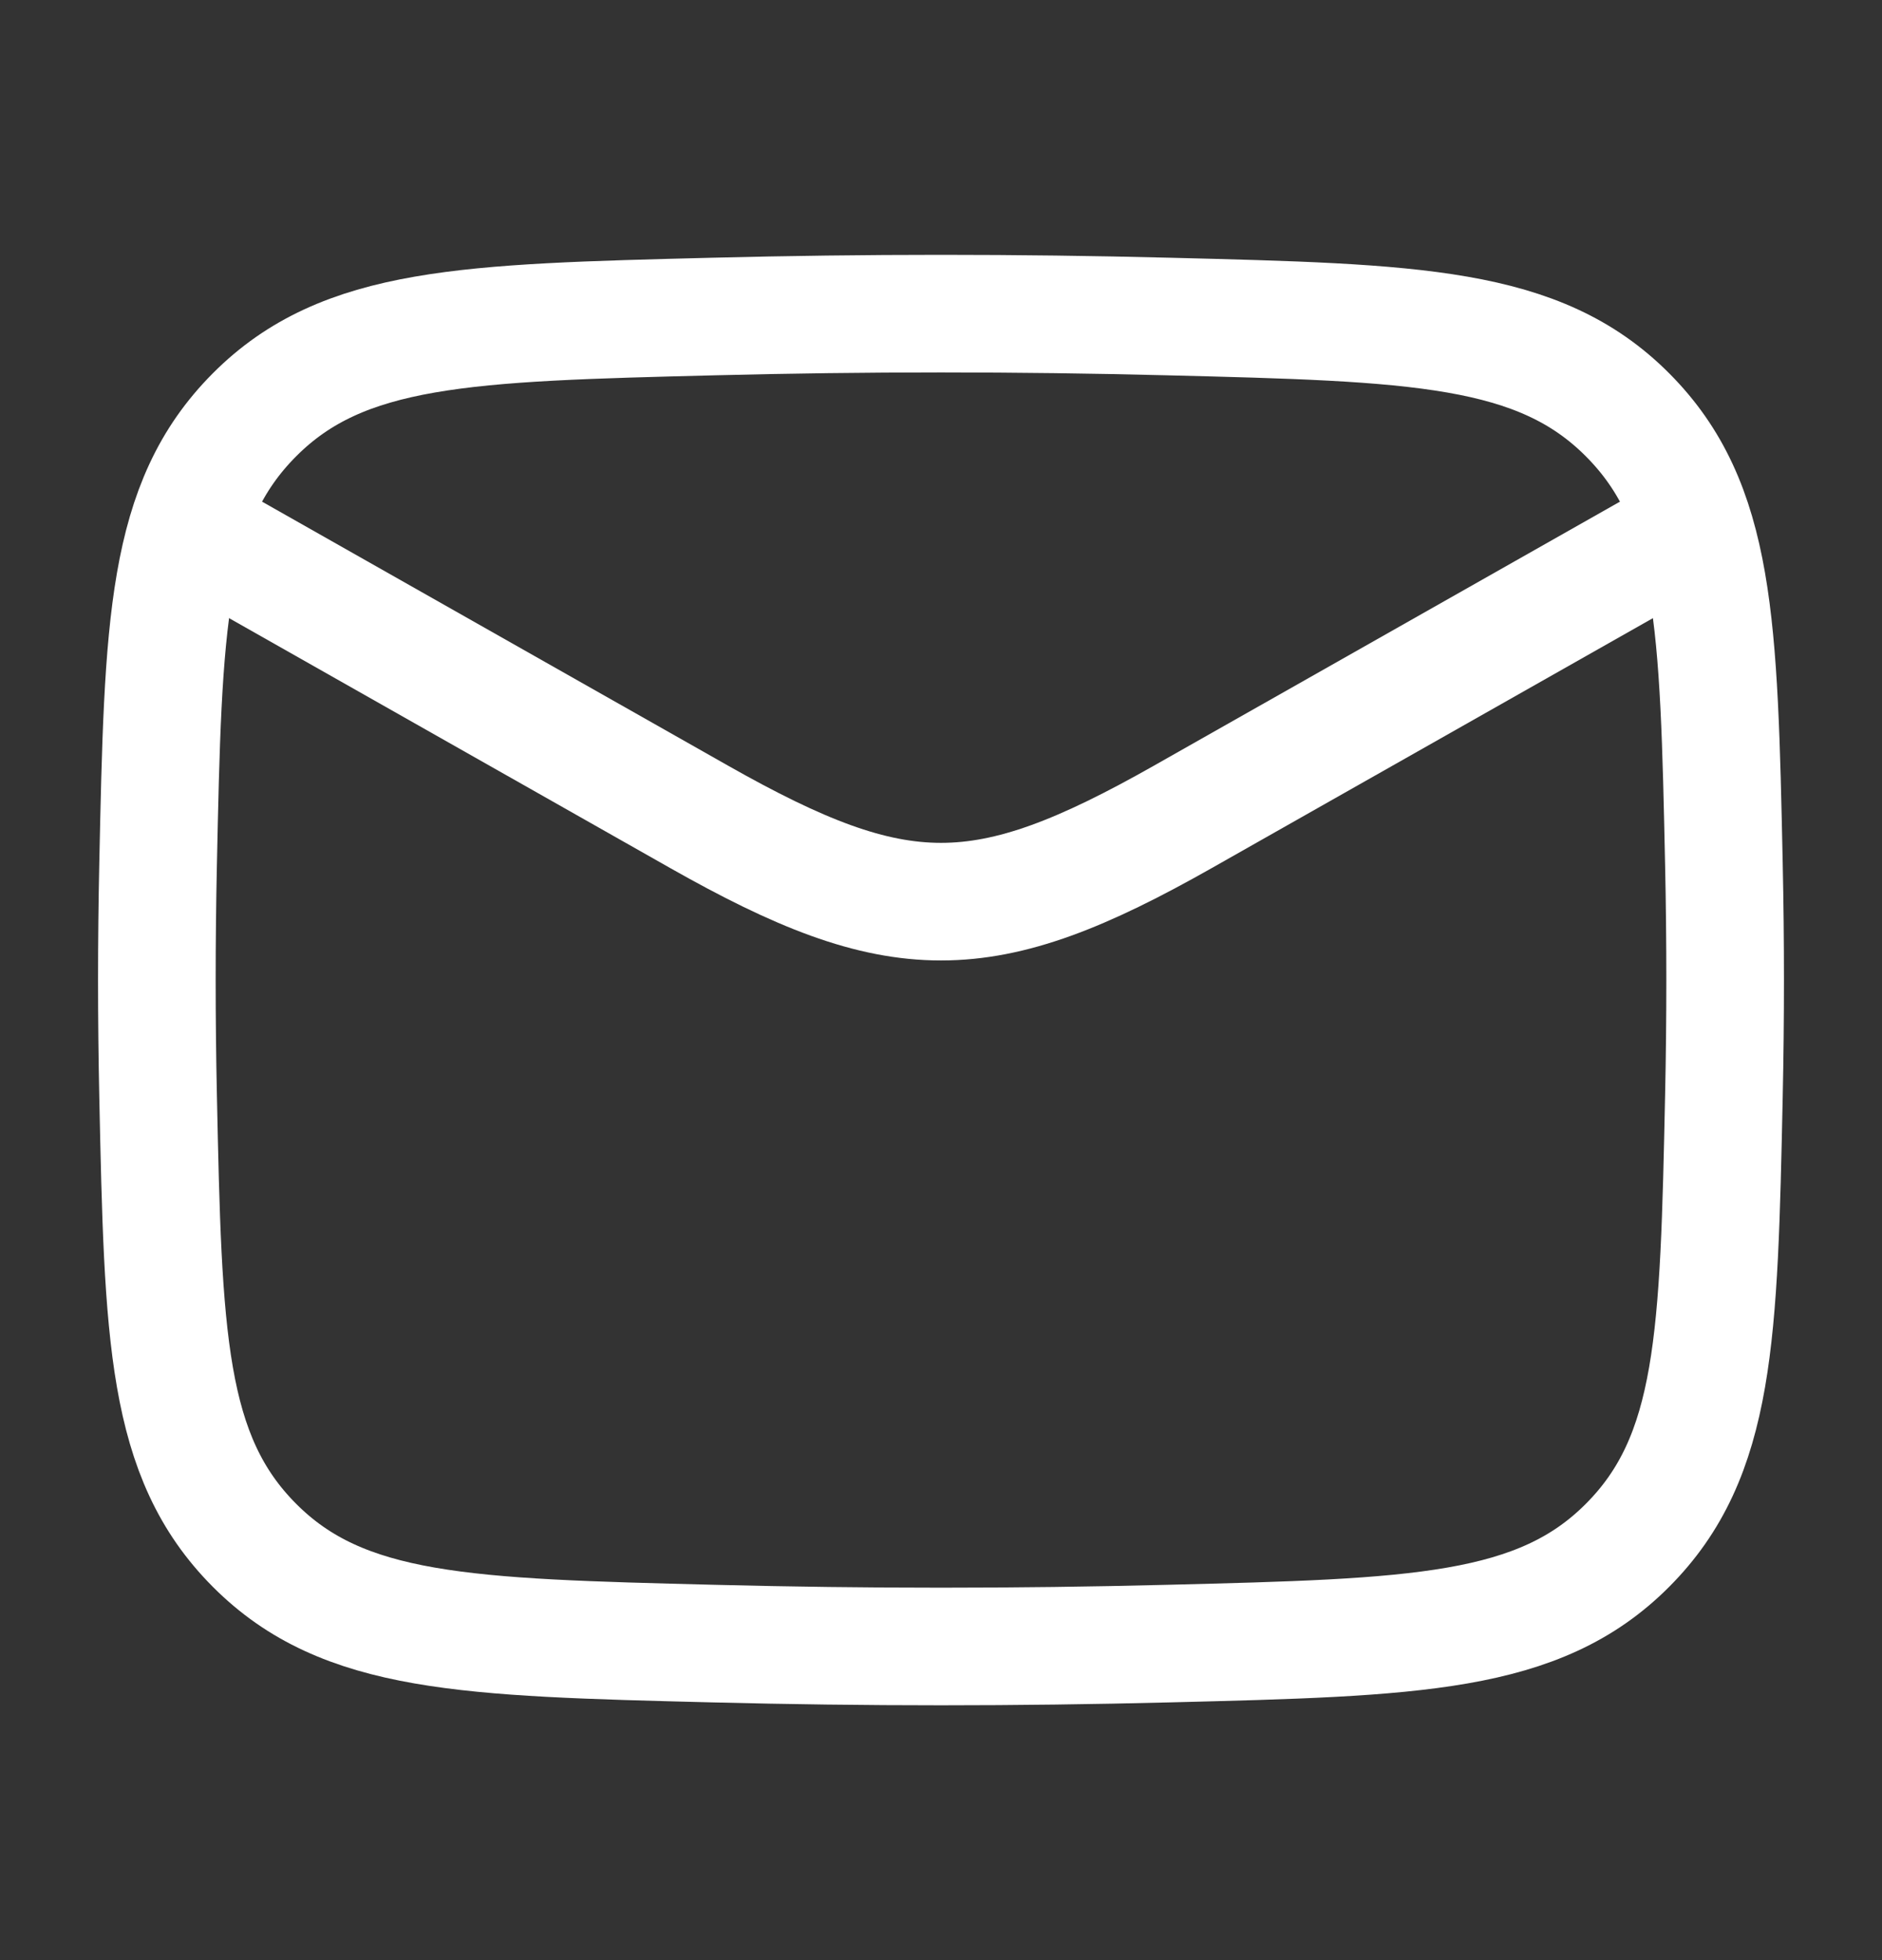
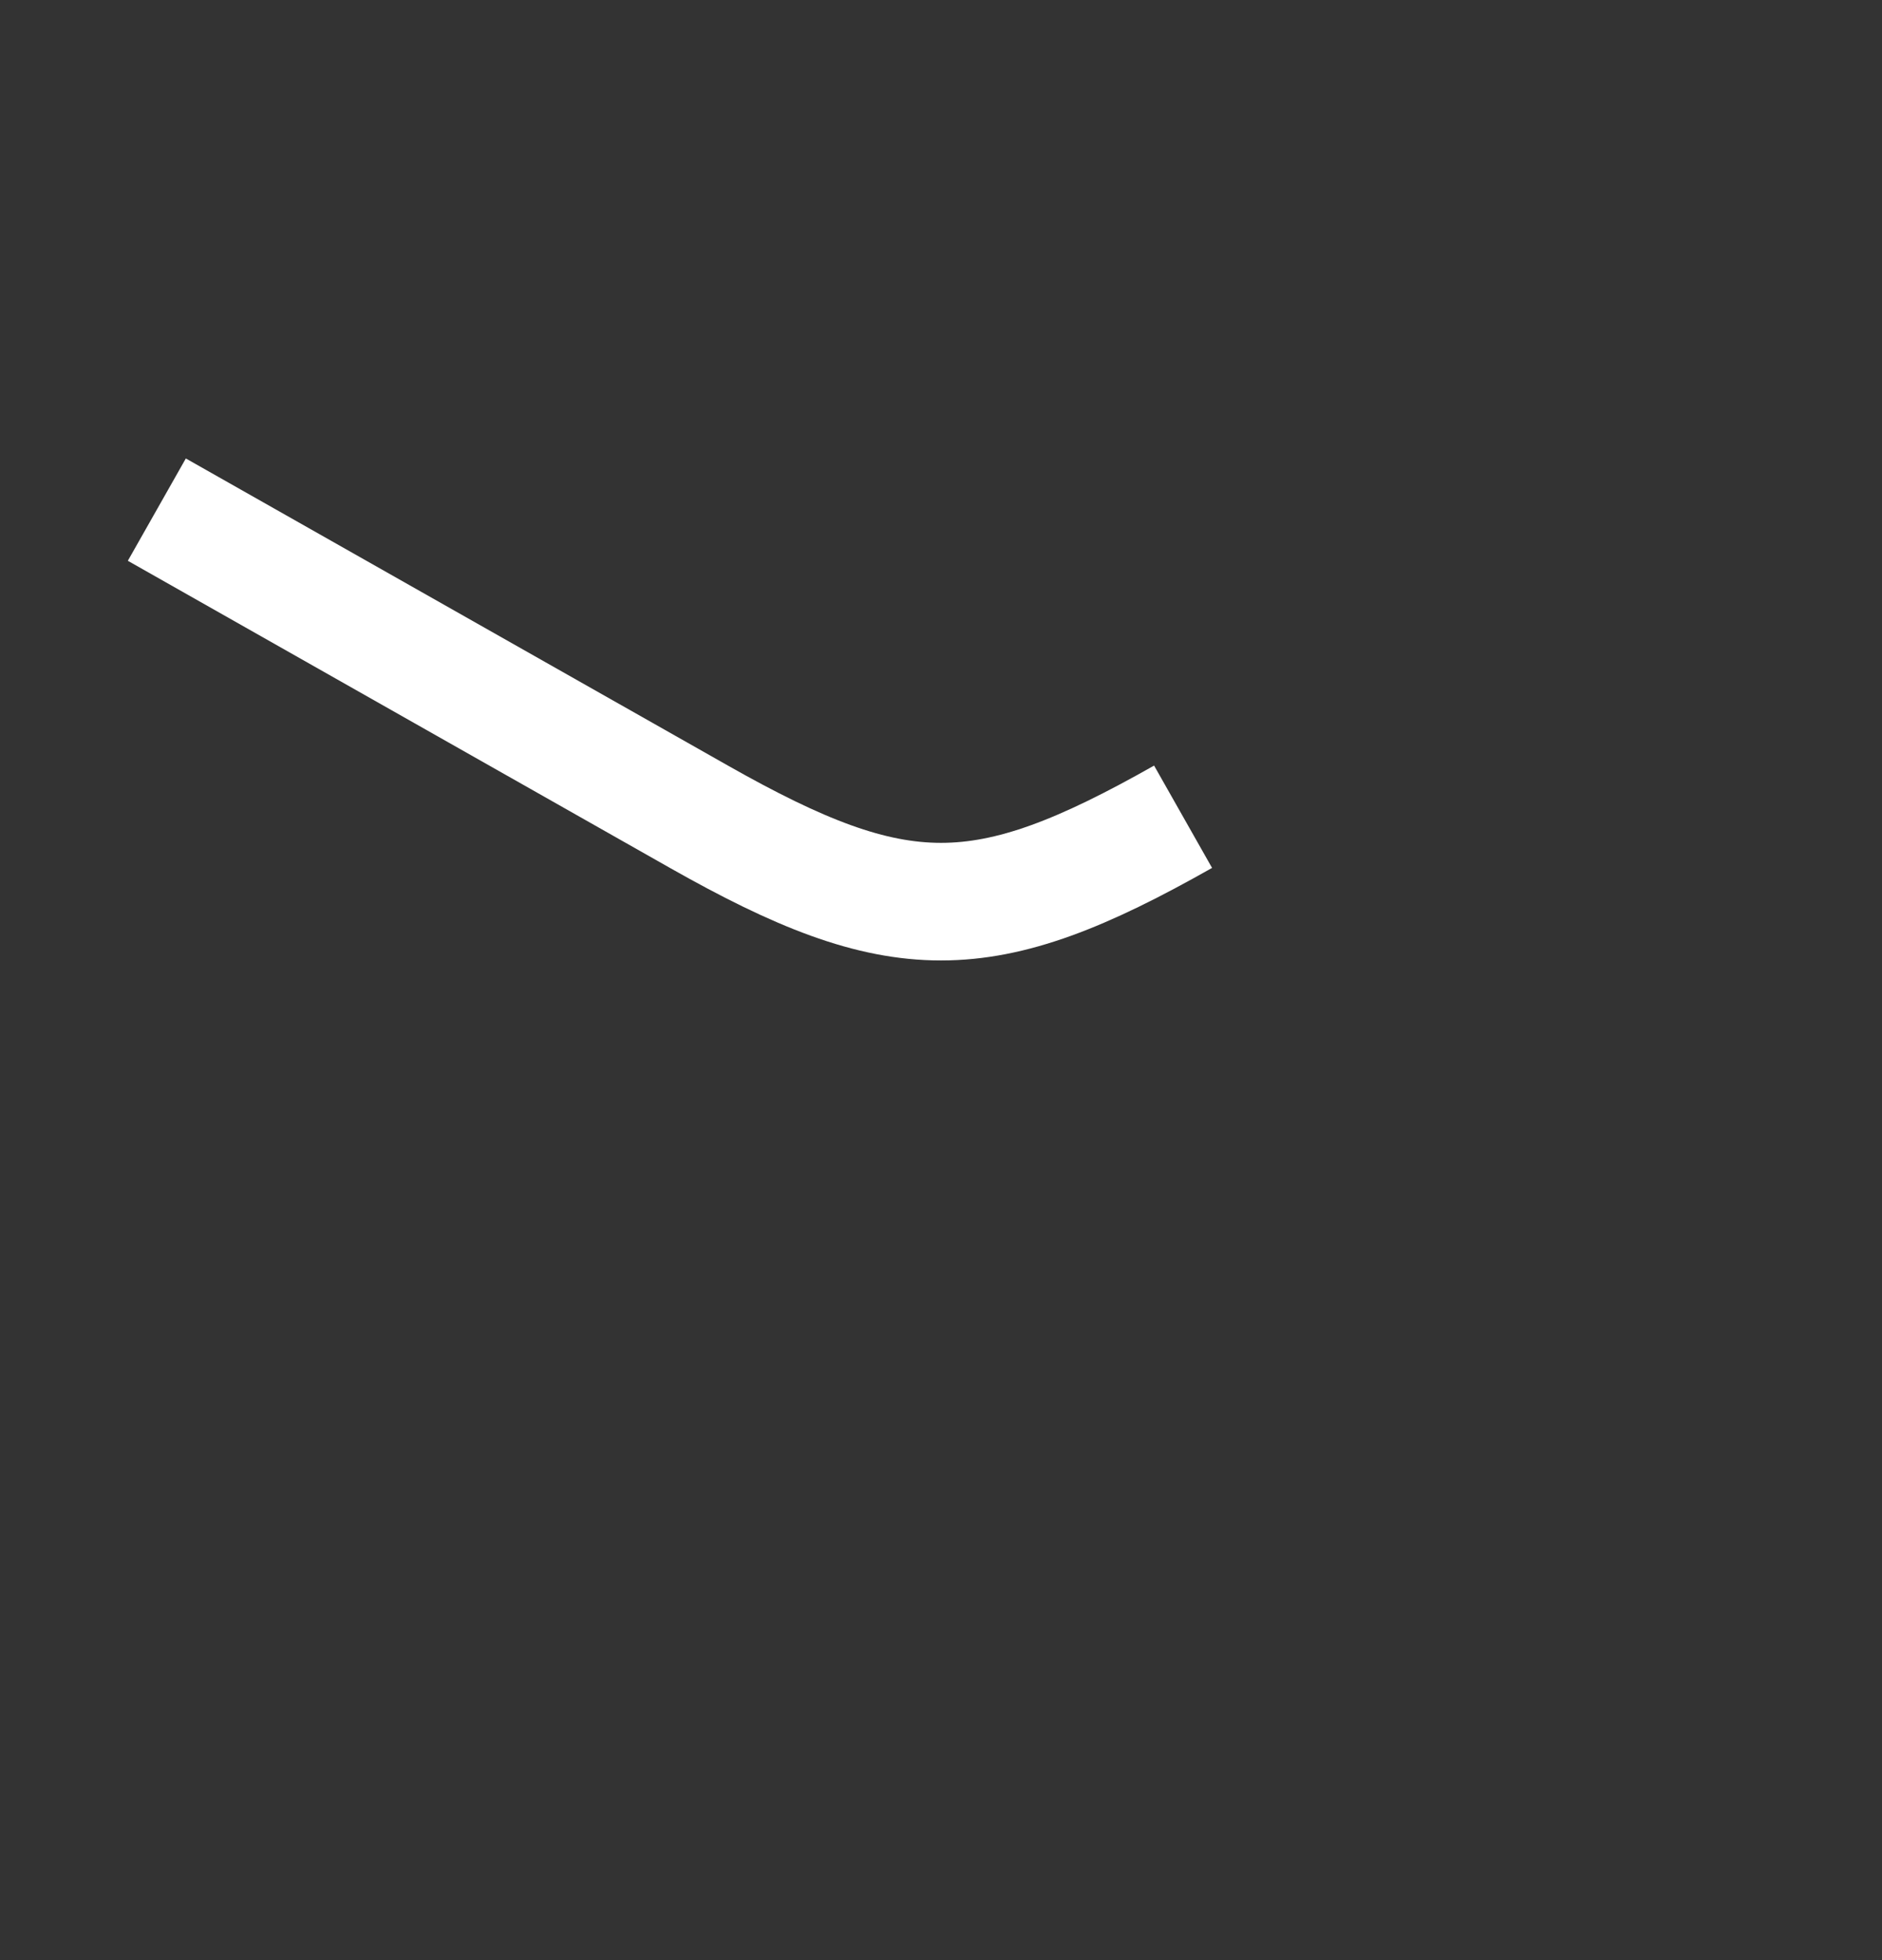
<svg xmlns="http://www.w3.org/2000/svg" width="24" height="25" viewBox="0 0 24 25" fill="none">
  <rect x="0" y="0" width="24" height="25" fill="#333333" stroke="none" />
-   <path d="M2 6.5L8.913 10.417C11.462 11.861 12.538 11.861 15.087 10.417L22 6.5" stroke="white" stroke-width="1.5" stroke-linejoin="round" />
-   <path d="M2.016 13.976C2.081 17.041 2.114 18.574 3.245 19.709C4.376 20.845 5.95 20.884 9.099 20.963C11.039 21.012 12.961 21.012 14.901 20.963C18.05 20.884 19.624 20.845 20.755 19.709C21.886 18.574 21.919 17.041 21.984 13.976C22.005 12.99 22.005 12.01 21.984 11.024C21.919 7.959 21.886 6.426 20.755 5.291C19.624 4.155 18.05 4.116 14.901 4.037C12.961 3.988 11.039 3.988 9.099 4.037C5.95 4.116 4.376 4.155 3.245 5.291C2.114 6.426 2.081 7.959 2.016 11.024C1.995 12.01 1.995 12.99 2.016 13.976Z" stroke="white" stroke-width="1.5" stroke-linejoin="round" />
+   <path d="M2 6.5L8.913 10.417C11.462 11.861 12.538 11.861 15.087 10.417" stroke="white" stroke-width="1.5" stroke-linejoin="round" />
</svg>